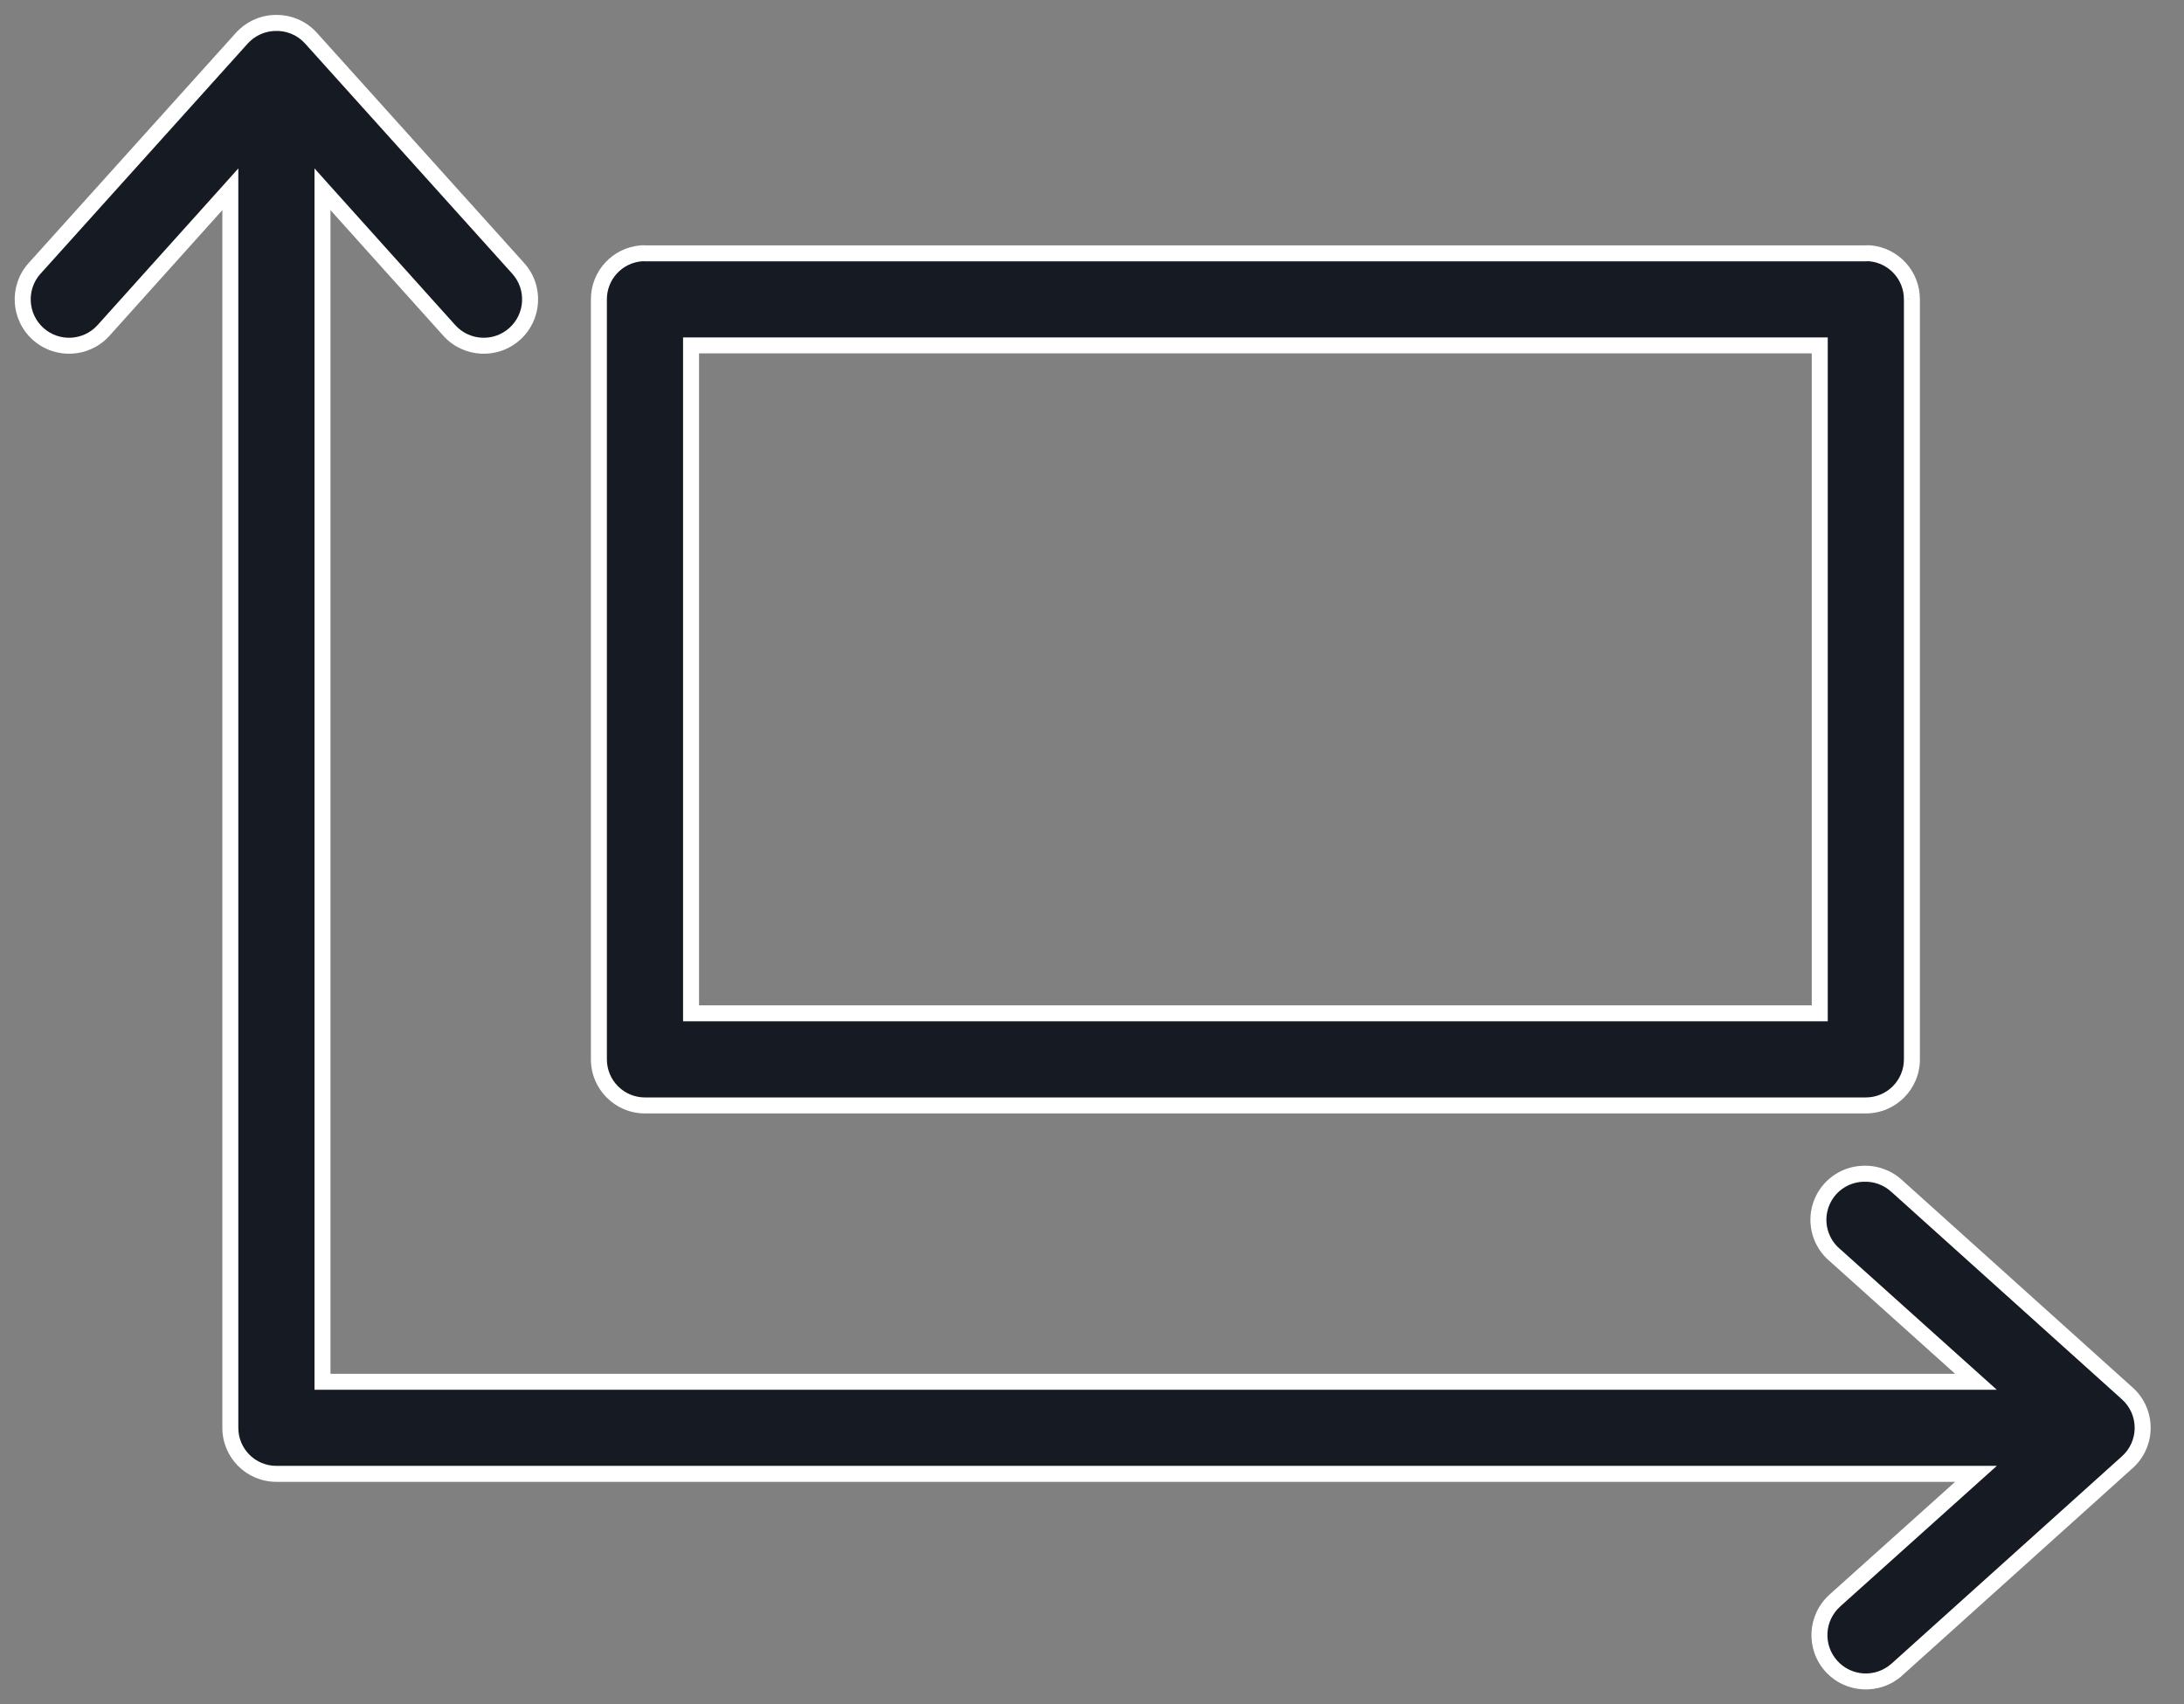
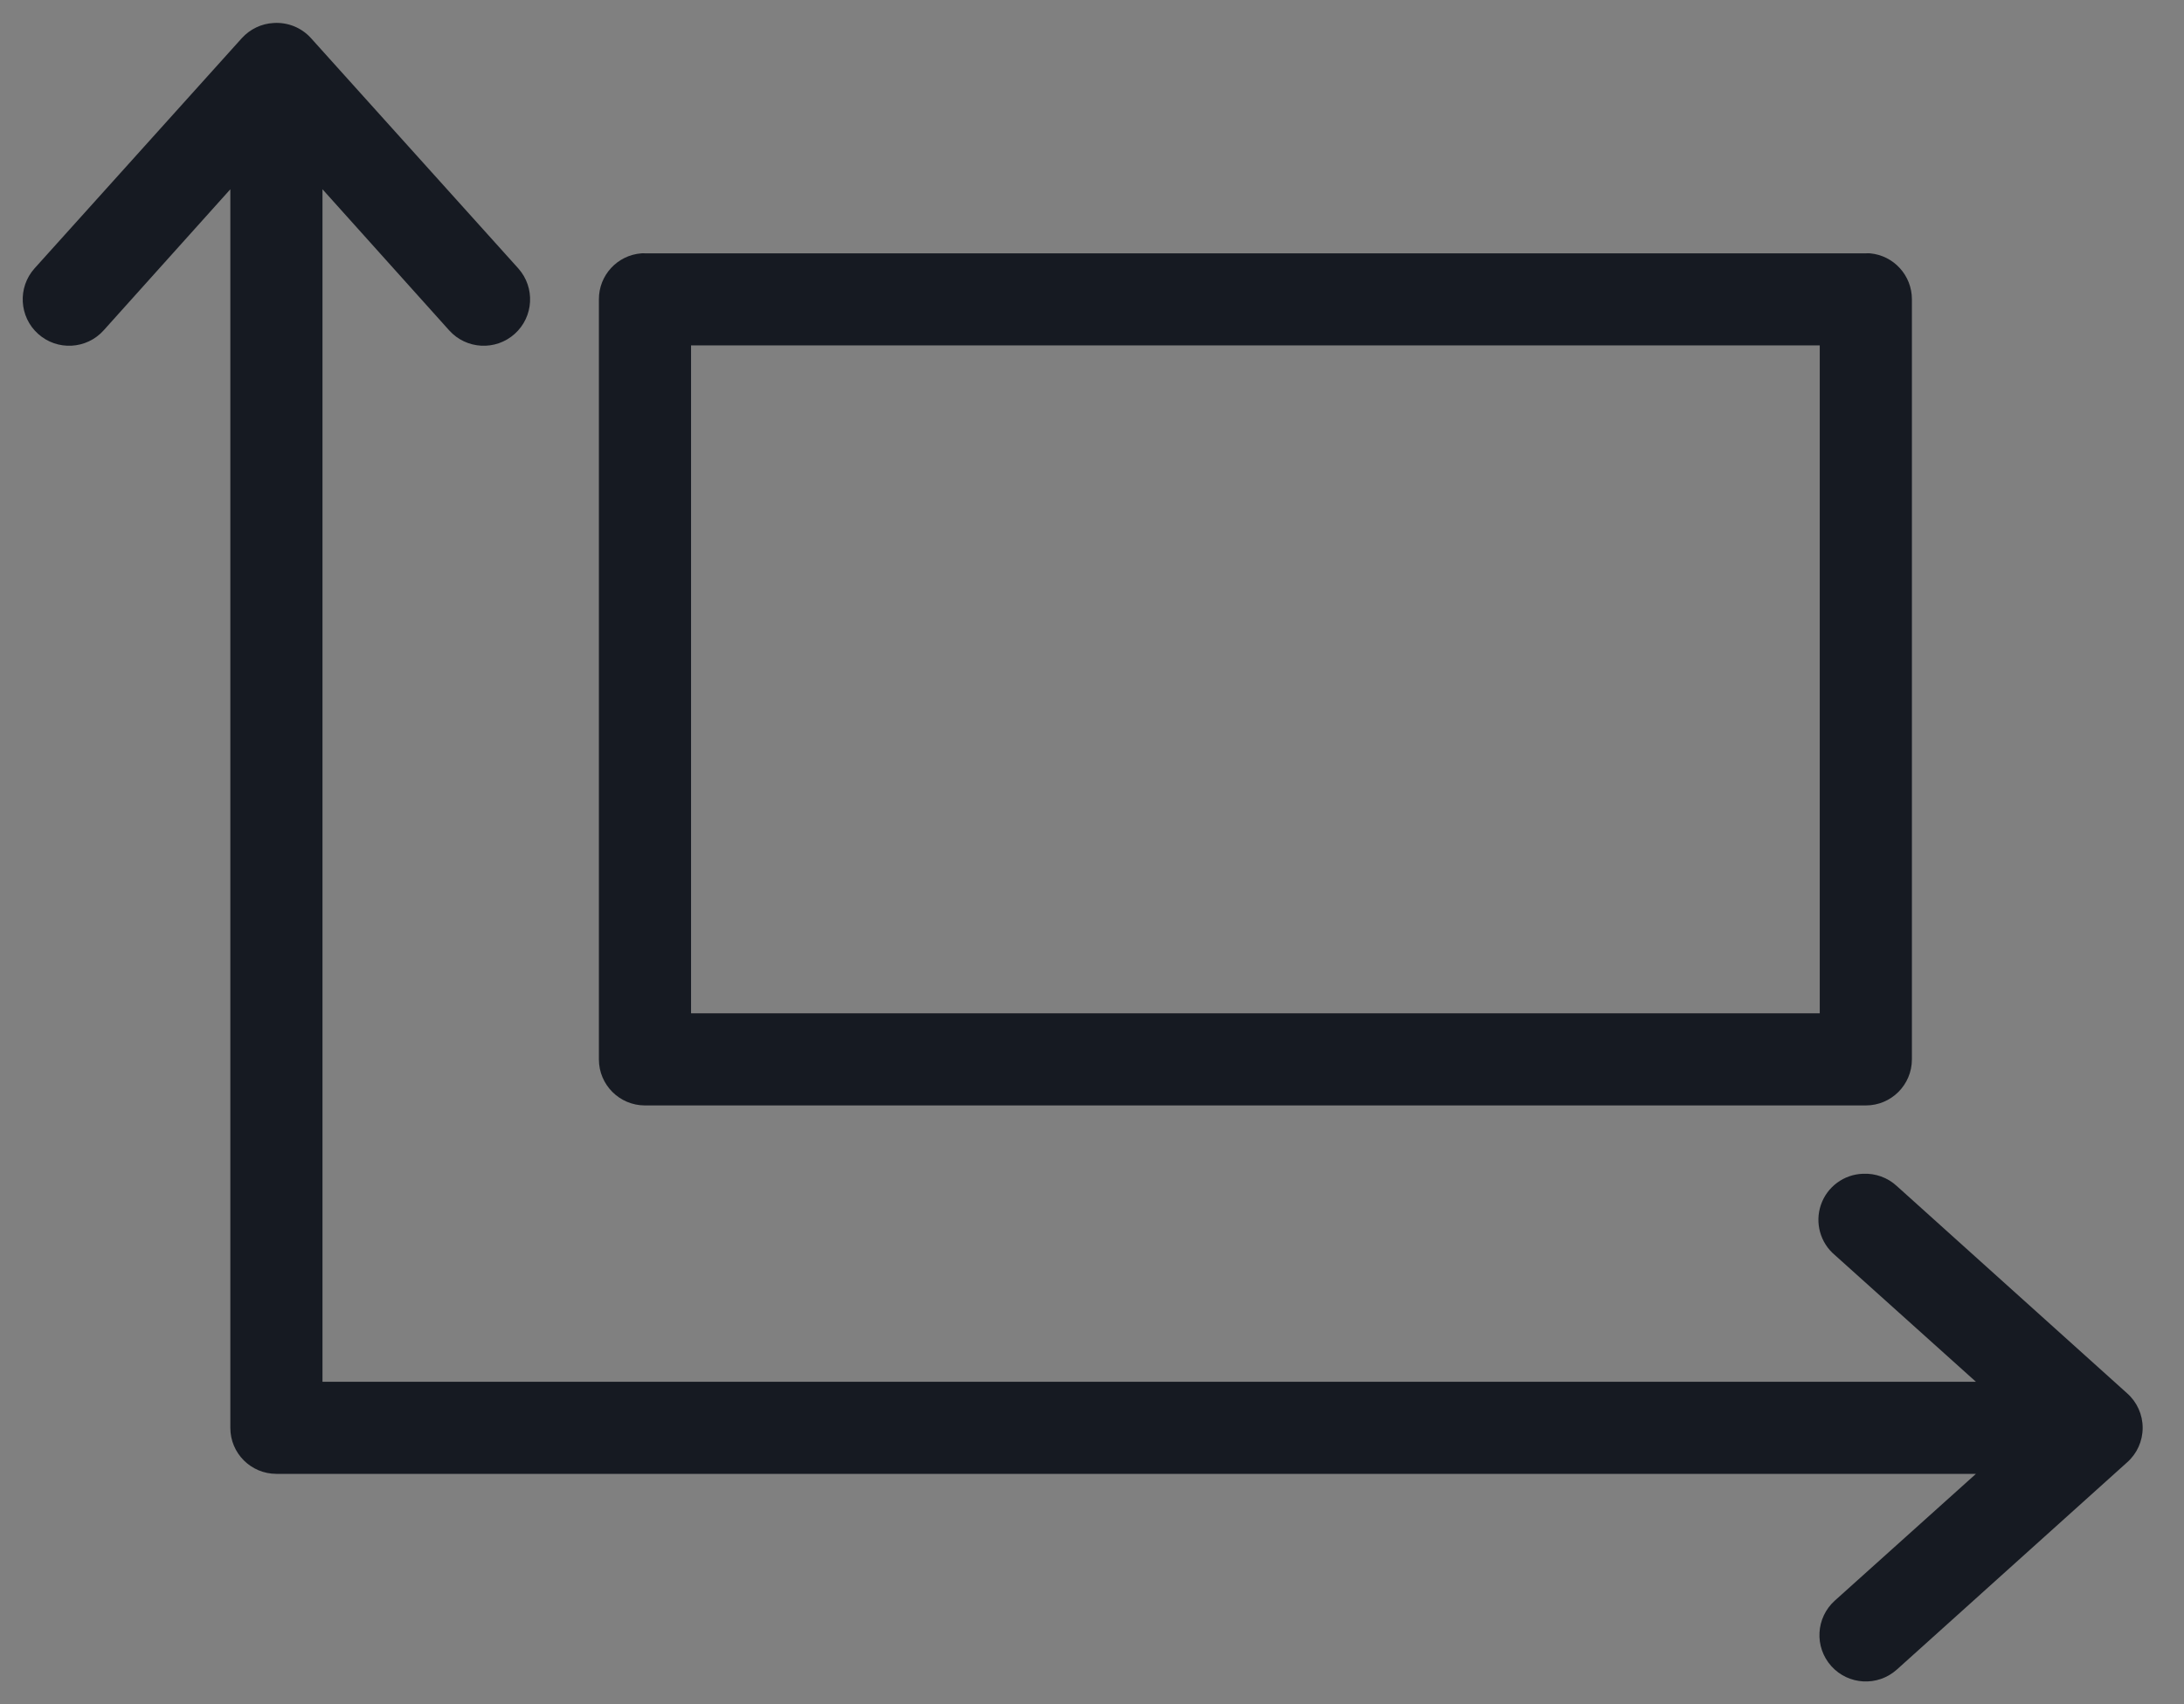
<svg xmlns="http://www.w3.org/2000/svg" width="41" height="32" viewBox="0 0 41 32" fill="none">
  <rect x="0" y="0" width="41" height="32" fill="#808080" stroke="none" />
  <path fill-rule="evenodd" clip-rule="evenodd" d="M5.135 0.432C4.907 0.444 4.694 0.547 4.54 0.716L0.648 5.04C0.328 5.398 0.358 5.949 0.716 6.27C1.074 6.591 1.625 6.561 1.946 6.203L4.324 3.554V26.811C4.324 27.289 4.711 27.675 5.189 27.675H37.094L34.446 30.054C34.088 30.375 34.057 30.925 34.378 31.284C34.699 31.642 35.25 31.672 35.608 31.351L39.932 27.459C40.118 27.295 40.224 27.059 40.224 26.811C40.224 26.562 40.118 26.326 39.932 26.162L35.608 22.27C35.436 22.111 35.208 22.029 34.973 22.04C34.615 22.052 34.3 22.284 34.184 22.623C34.067 22.961 34.172 23.338 34.446 23.567L37.094 25.946H6.054V3.554L8.432 6.203C8.753 6.561 9.304 6.591 9.662 6.27C10.02 5.949 10.05 5.399 9.73 5.04L5.838 0.716C5.66 0.518 5.4 0.414 5.135 0.432L5.135 0.432ZM12.04 4.757C11.589 4.792 11.241 5.169 11.243 5.622V19.892C11.243 20.37 11.63 20.757 12.108 20.757H35.027C35.505 20.757 35.892 20.37 35.892 19.892V5.622C35.893 5.174 35.554 4.799 35.108 4.757C35.081 4.755 35.054 4.755 35.027 4.757H12.108C12.086 4.755 12.062 4.755 12.04 4.757H12.04ZM34.162 6.486H12.973V19.027H34.162V6.486Z" fill="#161A22" />
-   <path d="M4.54 0.716L4.429 0.615L4.429 0.616L4.54 0.716ZM5.135 0.432L5.231 0.317L5.186 0.279L5.127 0.282L5.135 0.432ZM0.648 5.04L0.537 4.94L0.537 4.94L0.648 5.04ZM0.716 6.27L0.816 6.158L0.716 6.27ZM1.946 6.203L1.834 6.102L1.834 6.102L1.946 6.203ZM4.324 3.554H4.474V3.162L4.213 3.454L4.324 3.554ZM37.094 27.675L37.194 27.787L37.486 27.525H37.094V27.675ZM34.446 30.054L34.546 30.166L34.546 30.165L34.446 30.054ZM35.608 31.351L35.708 31.463L35.708 31.463L35.608 31.351ZM39.932 27.459L39.833 27.347L39.832 27.348L39.932 27.459ZM39.932 26.162L39.832 26.273L39.833 26.274L39.932 26.162ZM35.608 22.27L35.506 22.38L35.508 22.381L35.608 22.27ZM34.973 22.04L34.978 22.19L34.98 22.19L34.973 22.04ZM34.184 22.623L34.326 22.672L34.326 22.672L34.184 22.623ZM34.446 23.567L34.546 23.456L34.542 23.453L34.446 23.567ZM37.094 25.946V26.096H37.486L37.194 25.834L37.094 25.946ZM6.054 25.946H5.904V26.096H6.054V25.946ZM6.054 3.554L6.165 3.454L5.904 3.162V3.554H6.054ZM8.432 6.203L8.544 6.102L8.544 6.102L8.432 6.203ZM9.73 5.04L9.841 4.94L9.841 4.94L9.73 5.04ZM5.838 0.716L5.726 0.816L5.726 0.816L5.838 0.716ZM5.135 0.432L5.039 0.547L5.085 0.586L5.145 0.582L5.135 0.432ZM11.243 5.622H11.393L11.393 5.621L11.243 5.622ZM12.04 4.757L12.052 4.906L12.04 4.607V4.757ZM35.892 5.622L35.742 5.621V5.622H35.892ZM35.108 4.757L35.122 4.607L35.117 4.607L35.108 4.757ZM35.027 4.757V4.907L35.036 4.906L35.027 4.757ZM12.108 4.757L12.096 4.907H12.108V4.757ZM12.04 4.757L12.029 4.607L12.04 4.907V4.757ZM12.973 6.486V6.336H12.823V6.486H12.973ZM34.162 6.486H34.312V6.336H34.162V6.486ZM12.973 19.027H12.823V19.177H12.973V19.027ZM34.162 19.027V19.177H34.312V19.027H34.162ZM4.651 0.817C4.779 0.677 4.955 0.592 5.143 0.582L5.127 0.282C4.859 0.296 4.609 0.418 4.429 0.615L4.651 0.817ZM0.76 5.141L4.652 0.816L4.429 0.616L0.537 4.94L0.76 5.141ZM0.816 6.158C0.52 5.893 0.495 5.437 0.76 5.14L0.537 4.94C0.16 5.36 0.196 6.006 0.616 6.382L0.816 6.158ZM1.834 6.102C1.568 6.399 1.112 6.424 0.816 6.158L0.616 6.382C1.036 6.758 1.681 6.722 2.057 6.303L1.834 6.102ZM4.213 3.454L1.834 6.102L2.057 6.303L4.436 3.654L4.213 3.454ZM4.474 26.811V3.554H4.174V26.811H4.474ZM5.189 27.525C4.794 27.525 4.474 27.206 4.474 26.811H4.174C4.174 27.371 4.628 27.825 5.189 27.825V27.525ZM37.094 27.525H5.189V27.825H37.094V27.525ZM34.546 30.165L37.194 27.787L36.994 27.564L34.345 29.942L34.546 30.165ZM34.49 31.183C34.224 30.887 34.249 30.431 34.546 30.166L34.346 29.942C33.926 30.318 33.89 30.964 34.266 31.384L34.49 31.183ZM35.508 31.239C35.211 31.505 34.755 31.48 34.49 31.183L34.266 31.384C34.643 31.803 35.288 31.839 35.708 31.463L35.508 31.239ZM39.832 27.348L35.508 31.24L35.708 31.463L40.032 27.571L39.832 27.348ZM40.074 26.811C40.074 27.016 39.986 27.212 39.833 27.347L40.031 27.572C40.25 27.379 40.374 27.102 40.374 26.811H40.074ZM39.833 26.274C39.986 26.41 40.074 26.605 40.074 26.811H40.374C40.374 26.519 40.25 26.242 40.031 26.049L39.833 26.274ZM35.508 22.381L39.832 26.273L40.032 26.05L35.708 22.159L35.508 22.381ZM34.98 22.19C35.175 22.18 35.364 22.249 35.506 22.38L35.709 22.16C35.508 21.974 35.24 21.877 34.965 21.89L34.98 22.19ZM34.326 22.672C34.422 22.391 34.682 22.2 34.978 22.19L34.968 21.89C34.548 21.904 34.179 22.176 34.042 22.574L34.326 22.672ZM34.542 23.453C34.316 23.263 34.229 22.951 34.326 22.672L34.042 22.574C33.905 22.971 34.028 23.413 34.349 23.682L34.542 23.453ZM37.194 25.834L34.546 23.456L34.346 23.679L36.994 26.057L37.194 25.834ZM6.054 26.096H37.094V25.796H6.054V26.096ZM5.904 3.554V25.946H6.204V3.554H5.904ZM8.544 6.102L6.165 3.454L5.942 3.654L8.321 6.303L8.544 6.102ZM9.562 6.158C9.266 6.424 8.81 6.399 8.544 6.102L8.321 6.303C8.697 6.722 9.342 6.758 9.762 6.382L9.562 6.158ZM9.618 5.141C9.883 5.437 9.858 5.893 9.562 6.158L9.762 6.382C10.182 6.006 10.218 5.36 9.841 4.94L9.618 5.141ZM5.726 0.816L9.618 5.141L9.841 4.94L5.949 0.616L5.726 0.816ZM5.145 0.582C5.365 0.567 5.58 0.653 5.726 0.816L5.949 0.616C5.741 0.384 5.436 0.261 5.125 0.283L5.145 0.582ZM5.038 0.547L5.039 0.547L5.231 0.317L5.231 0.317L5.038 0.547ZM11.393 5.621C11.392 5.247 11.679 4.936 12.052 4.906L12.029 4.607C11.5 4.649 11.091 5.091 11.093 5.622L11.393 5.621ZM11.393 19.892V5.622H11.093V19.892H11.393ZM12.108 20.607C11.713 20.607 11.393 20.287 11.393 19.892H11.093C11.093 20.453 11.547 20.907 12.108 20.907V20.607ZM35.027 20.607H12.108V20.907H35.027V20.607ZM35.742 19.892C35.742 20.287 35.422 20.607 35.027 20.607V20.907C35.588 20.907 36.042 20.453 36.042 19.892H35.742ZM35.742 5.622V19.892H36.042V5.622H35.742ZM35.094 4.906C35.462 4.941 35.743 5.251 35.742 5.621L36.042 5.622C36.044 5.097 35.645 4.657 35.122 4.607L35.094 4.906ZM35.036 4.906C35.057 4.905 35.078 4.905 35.099 4.906L35.117 4.607C35.084 4.605 35.051 4.605 35.017 4.607L35.036 4.906ZM12.108 4.907H35.027V4.607H12.108V4.907ZM12.052 4.906C12.066 4.905 12.082 4.905 12.097 4.906L12.12 4.607C12.09 4.605 12.059 4.605 12.029 4.607L12.052 4.906ZM12.04 4.607H12.04V4.907H12.04V4.607ZM12.973 6.636H34.162V6.336H12.973V6.636ZM13.123 19.027V6.486H12.823V19.027H13.123ZM34.162 18.877H12.973V19.177H34.162V18.877ZM34.012 6.486V19.027H34.312V6.486H34.012Z" fill="white" />
</svg>